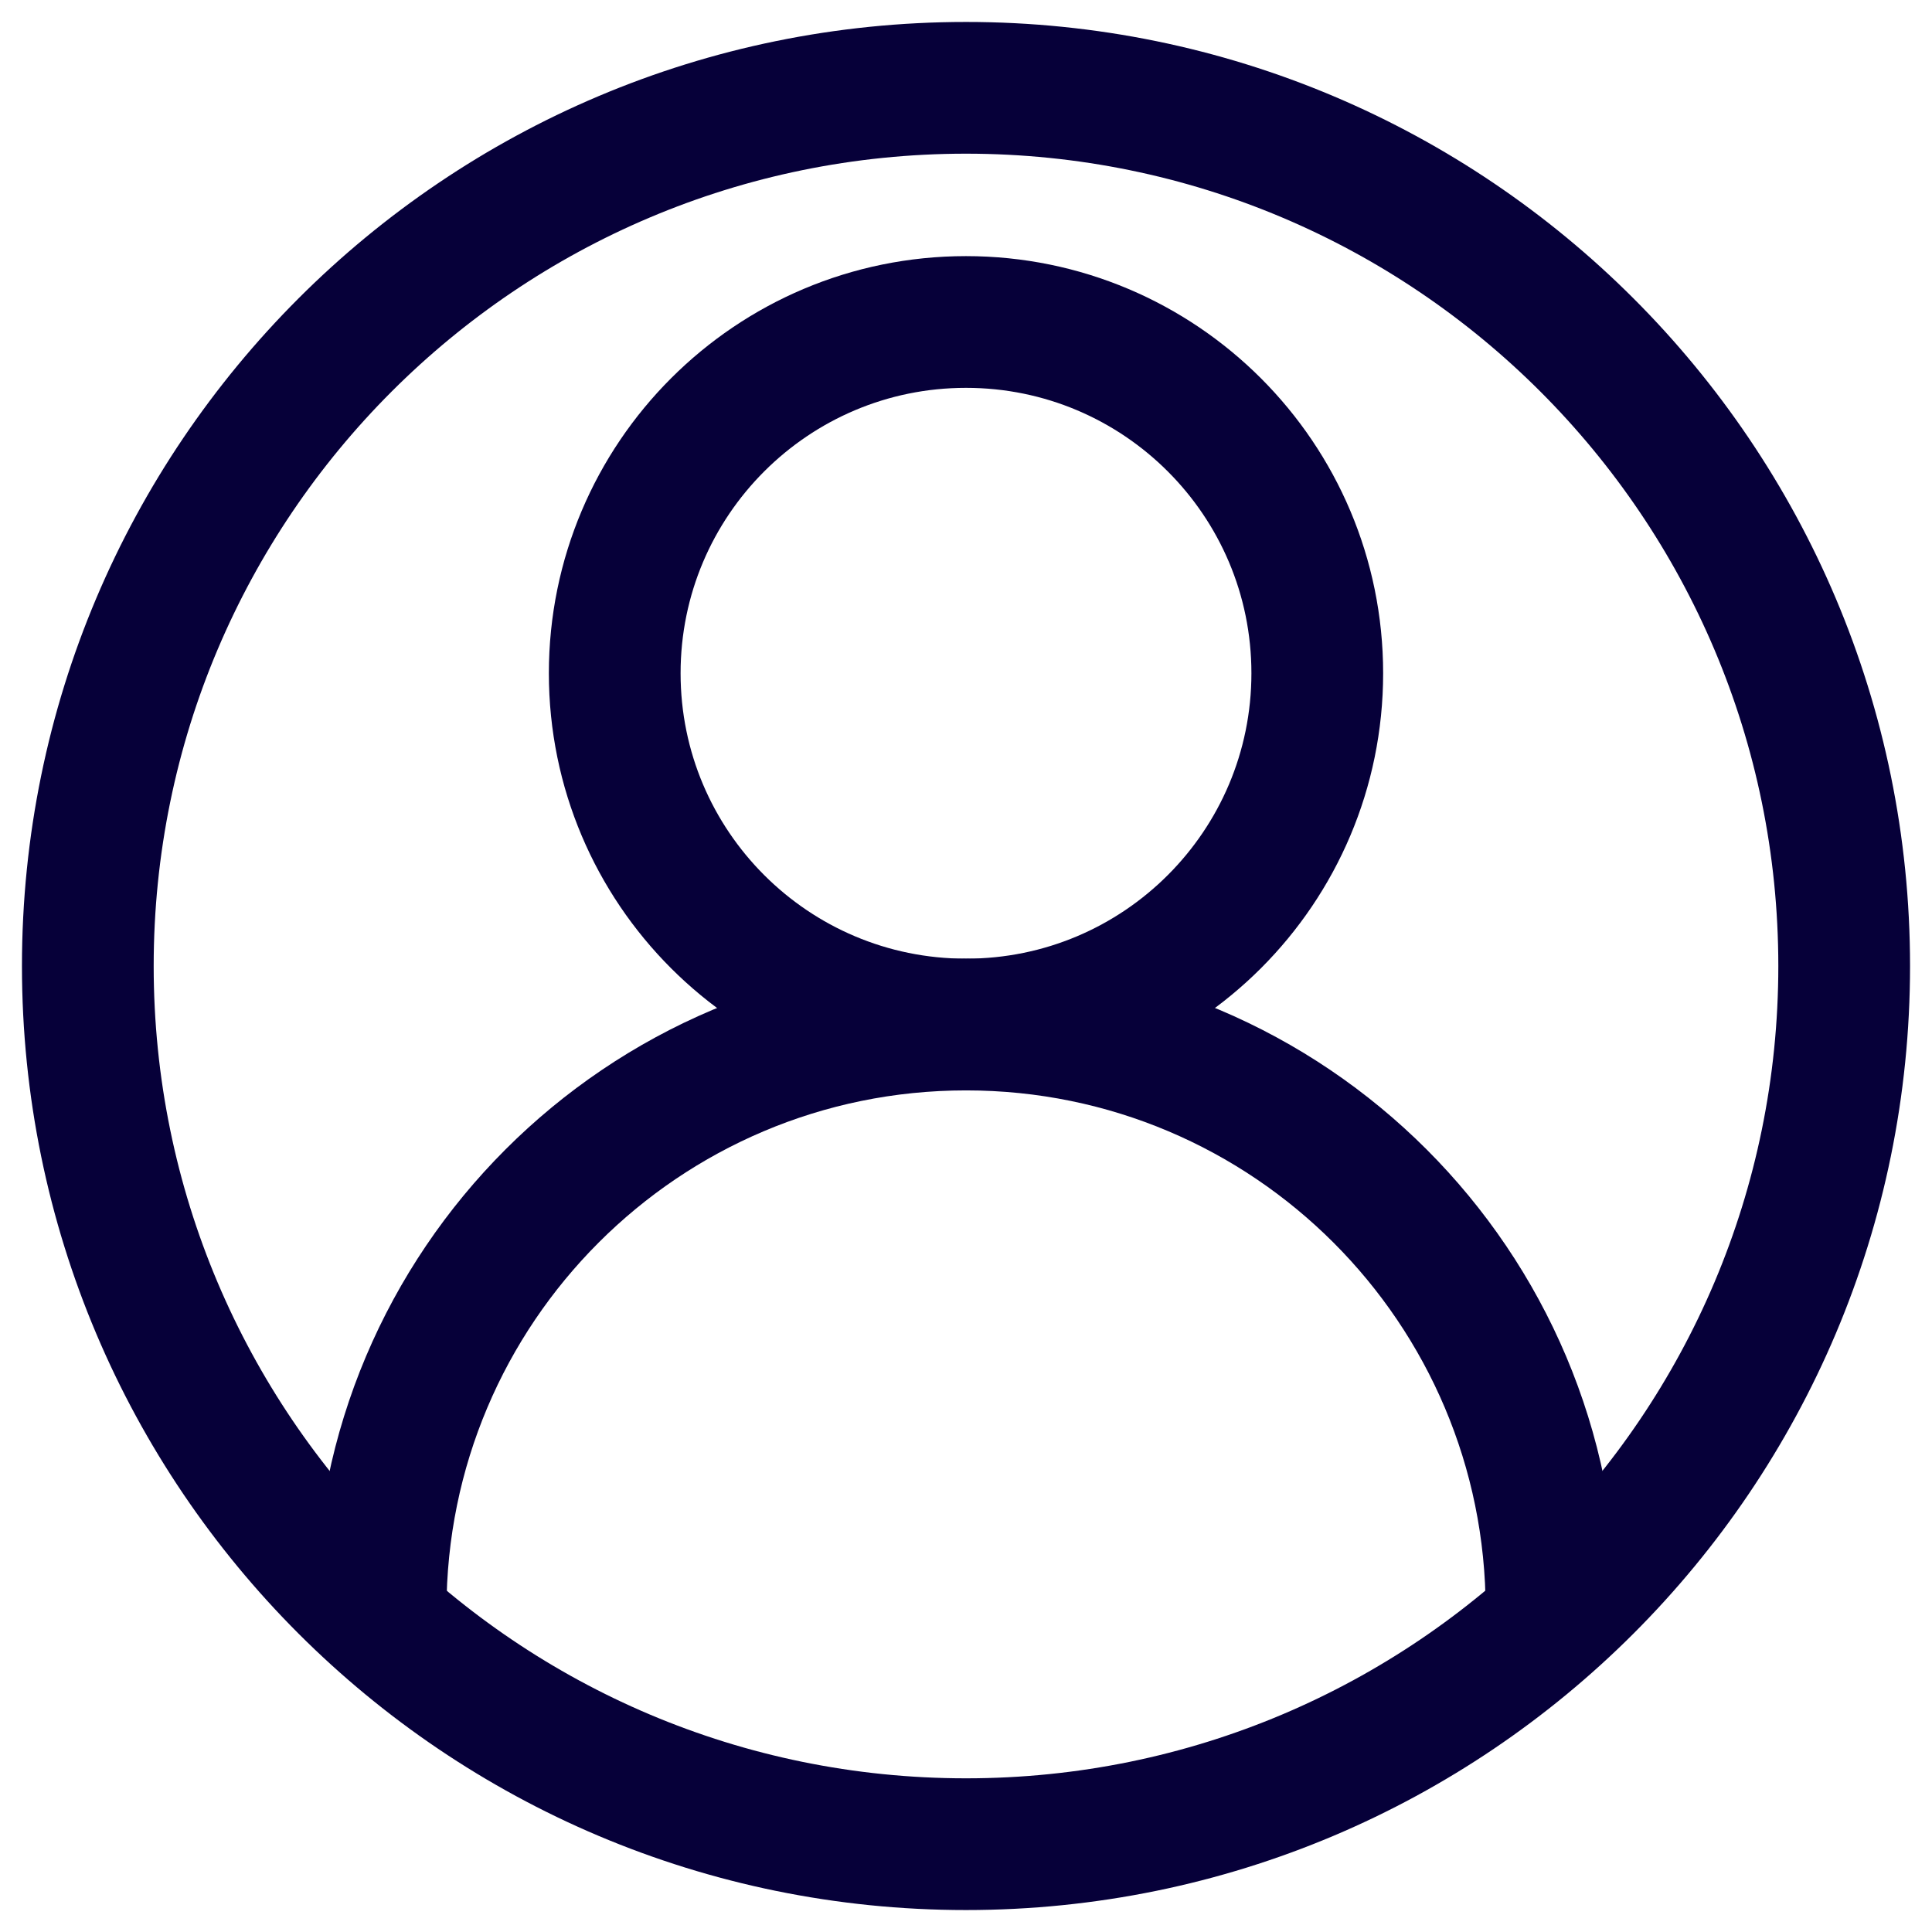
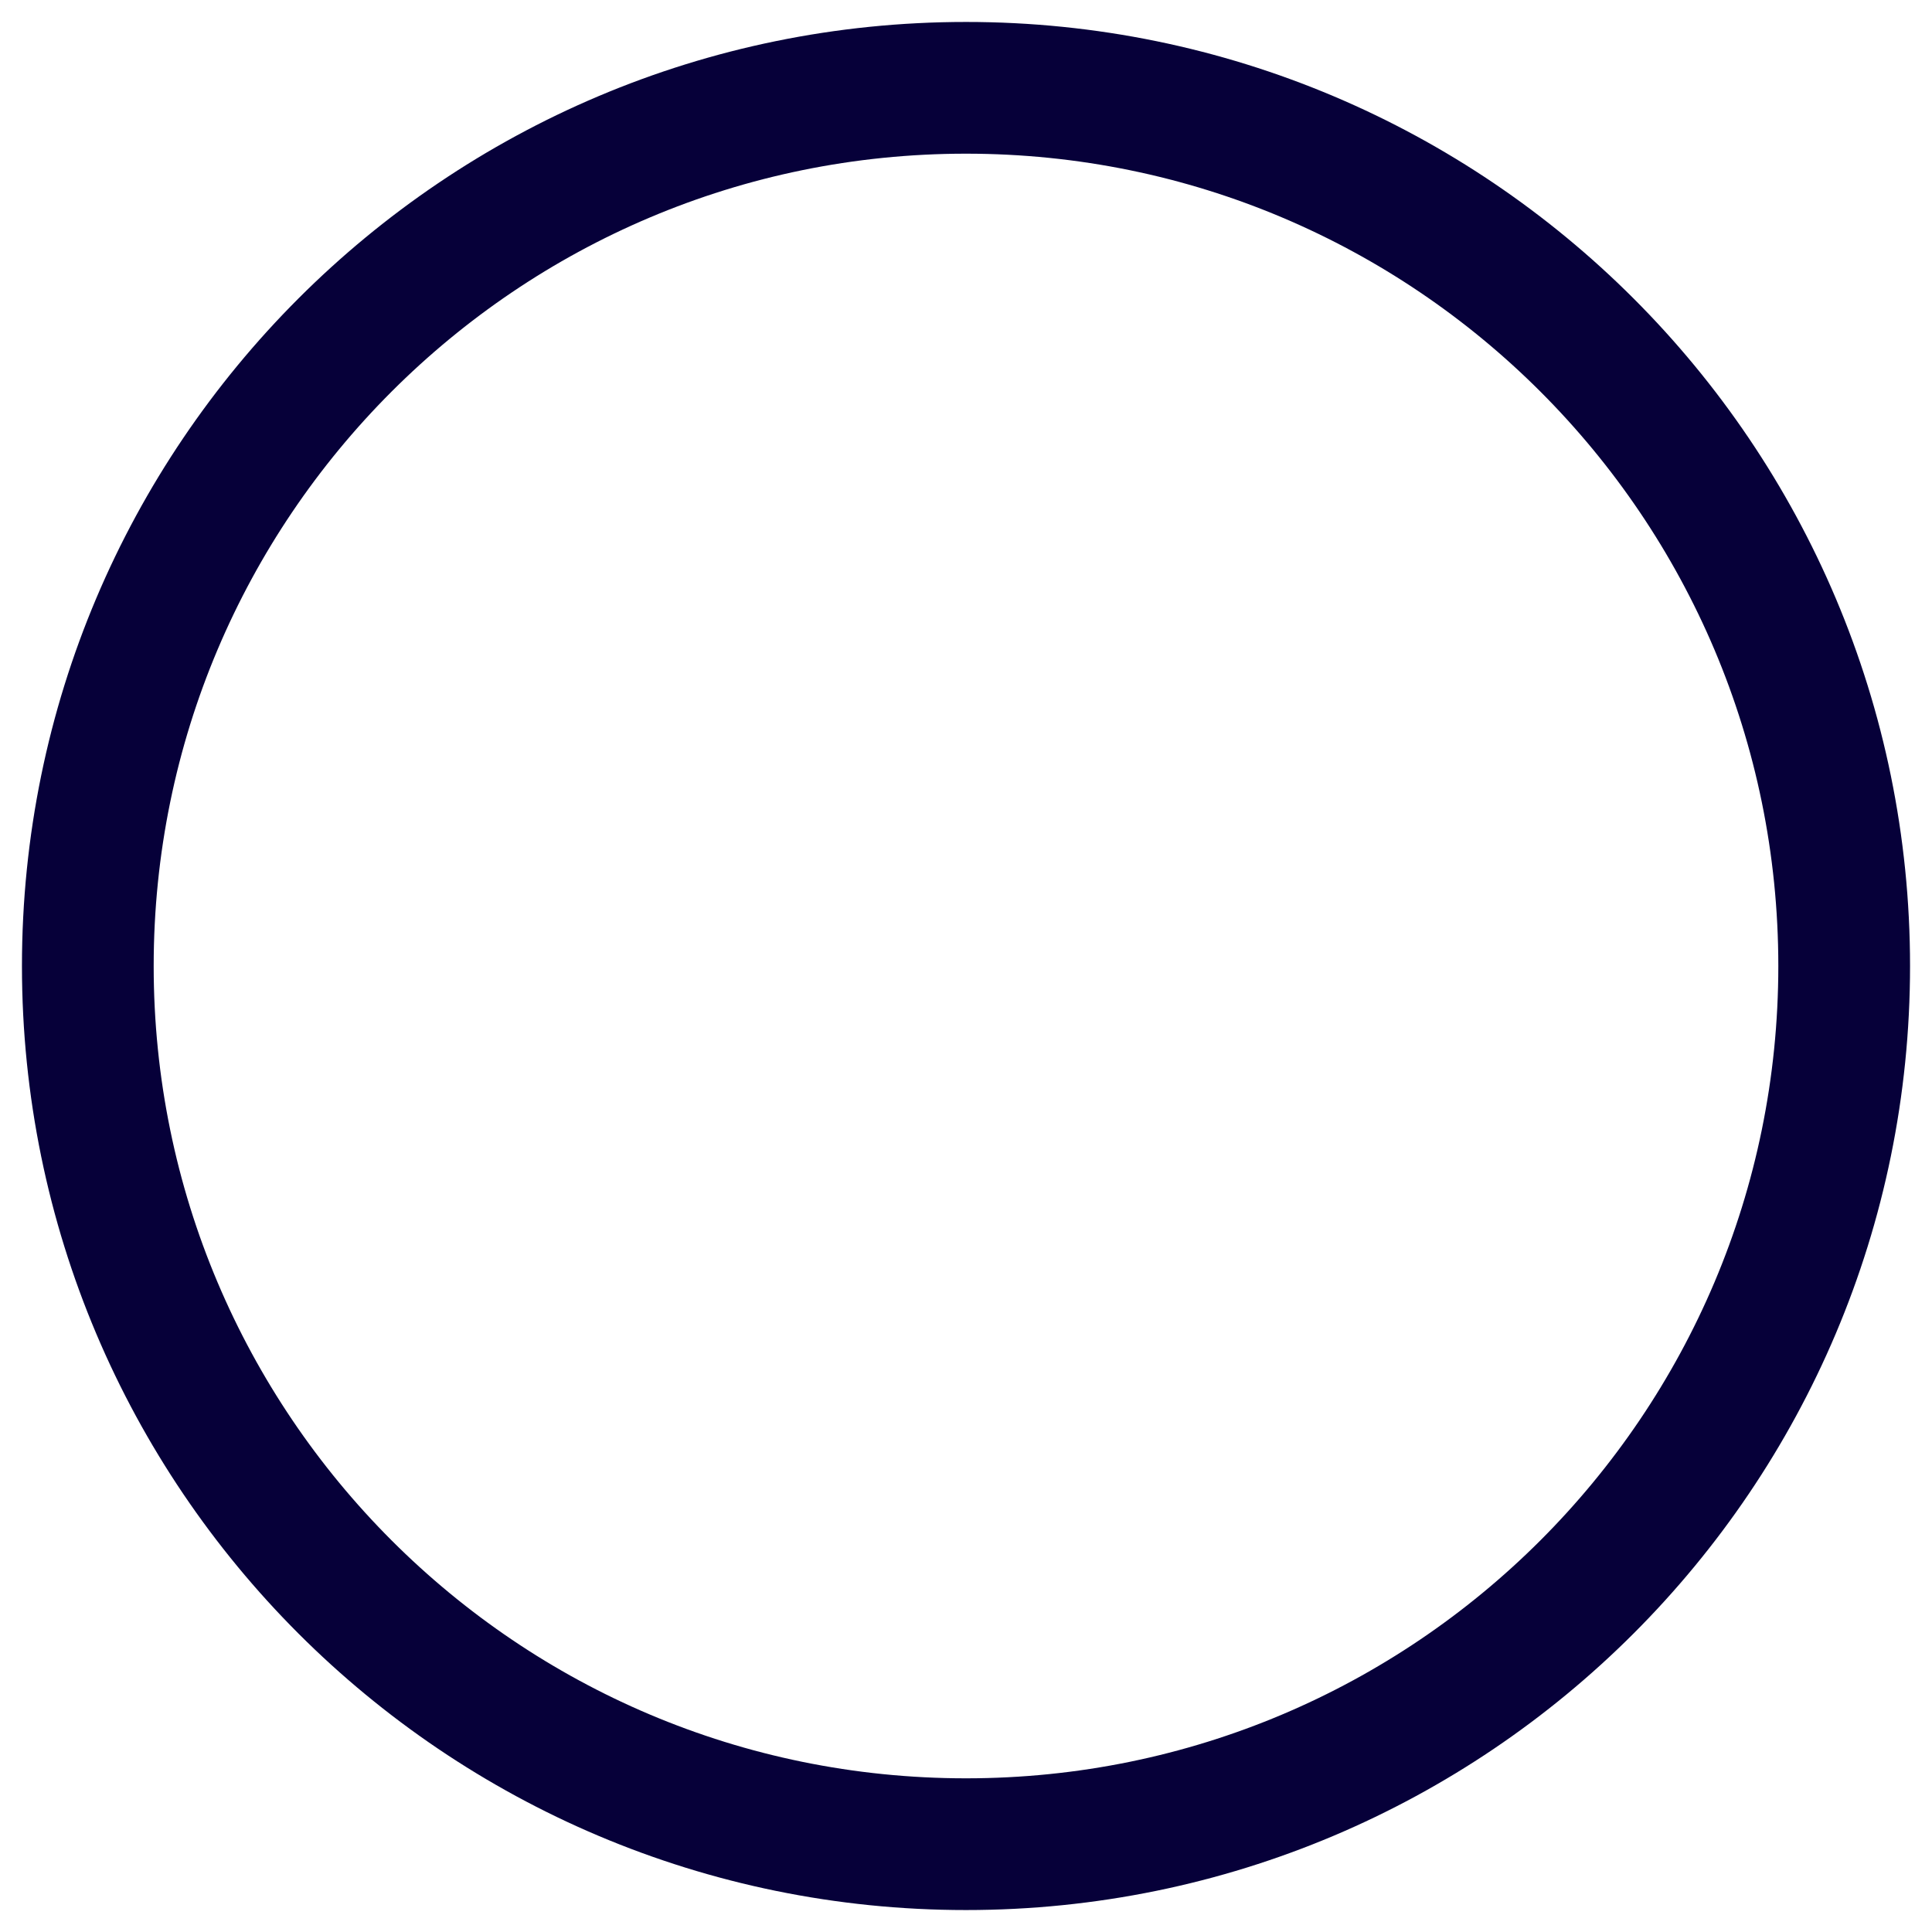
<svg xmlns="http://www.w3.org/2000/svg" width="44" height="44" viewBox="0 0 44 44" fill="none">
  <path d="M22 42C33.046 42 42 33.046 42 22C42 10.954 33.046 2 22 2C10.954 2 2 10.954 2 22C2 33.046 10.954 42 22 42Z" stroke="#060039" stroke-width="3" stroke-miterlimit="10" stroke-linejoin="round" />
-   <path d="M35.335 36.667C35.335 29.303 29.365 23.333 22.001 23.333C14.637 23.333 8.668 29.303 8.668 36.667" stroke="#060039" stroke-width="3" stroke-miterlimit="10" stroke-linejoin="round" />
-   <path d="M22 23.333C26.418 23.333 30 19.752 30 15.333C30 10.915 26.418 7.333 22 7.333C17.582 7.333 14 10.915 14 15.333C14 19.752 17.582 23.333 22 23.333Z" stroke="#060039" stroke-width="3" stroke-miterlimit="10" stroke-linejoin="round" />
</svg>